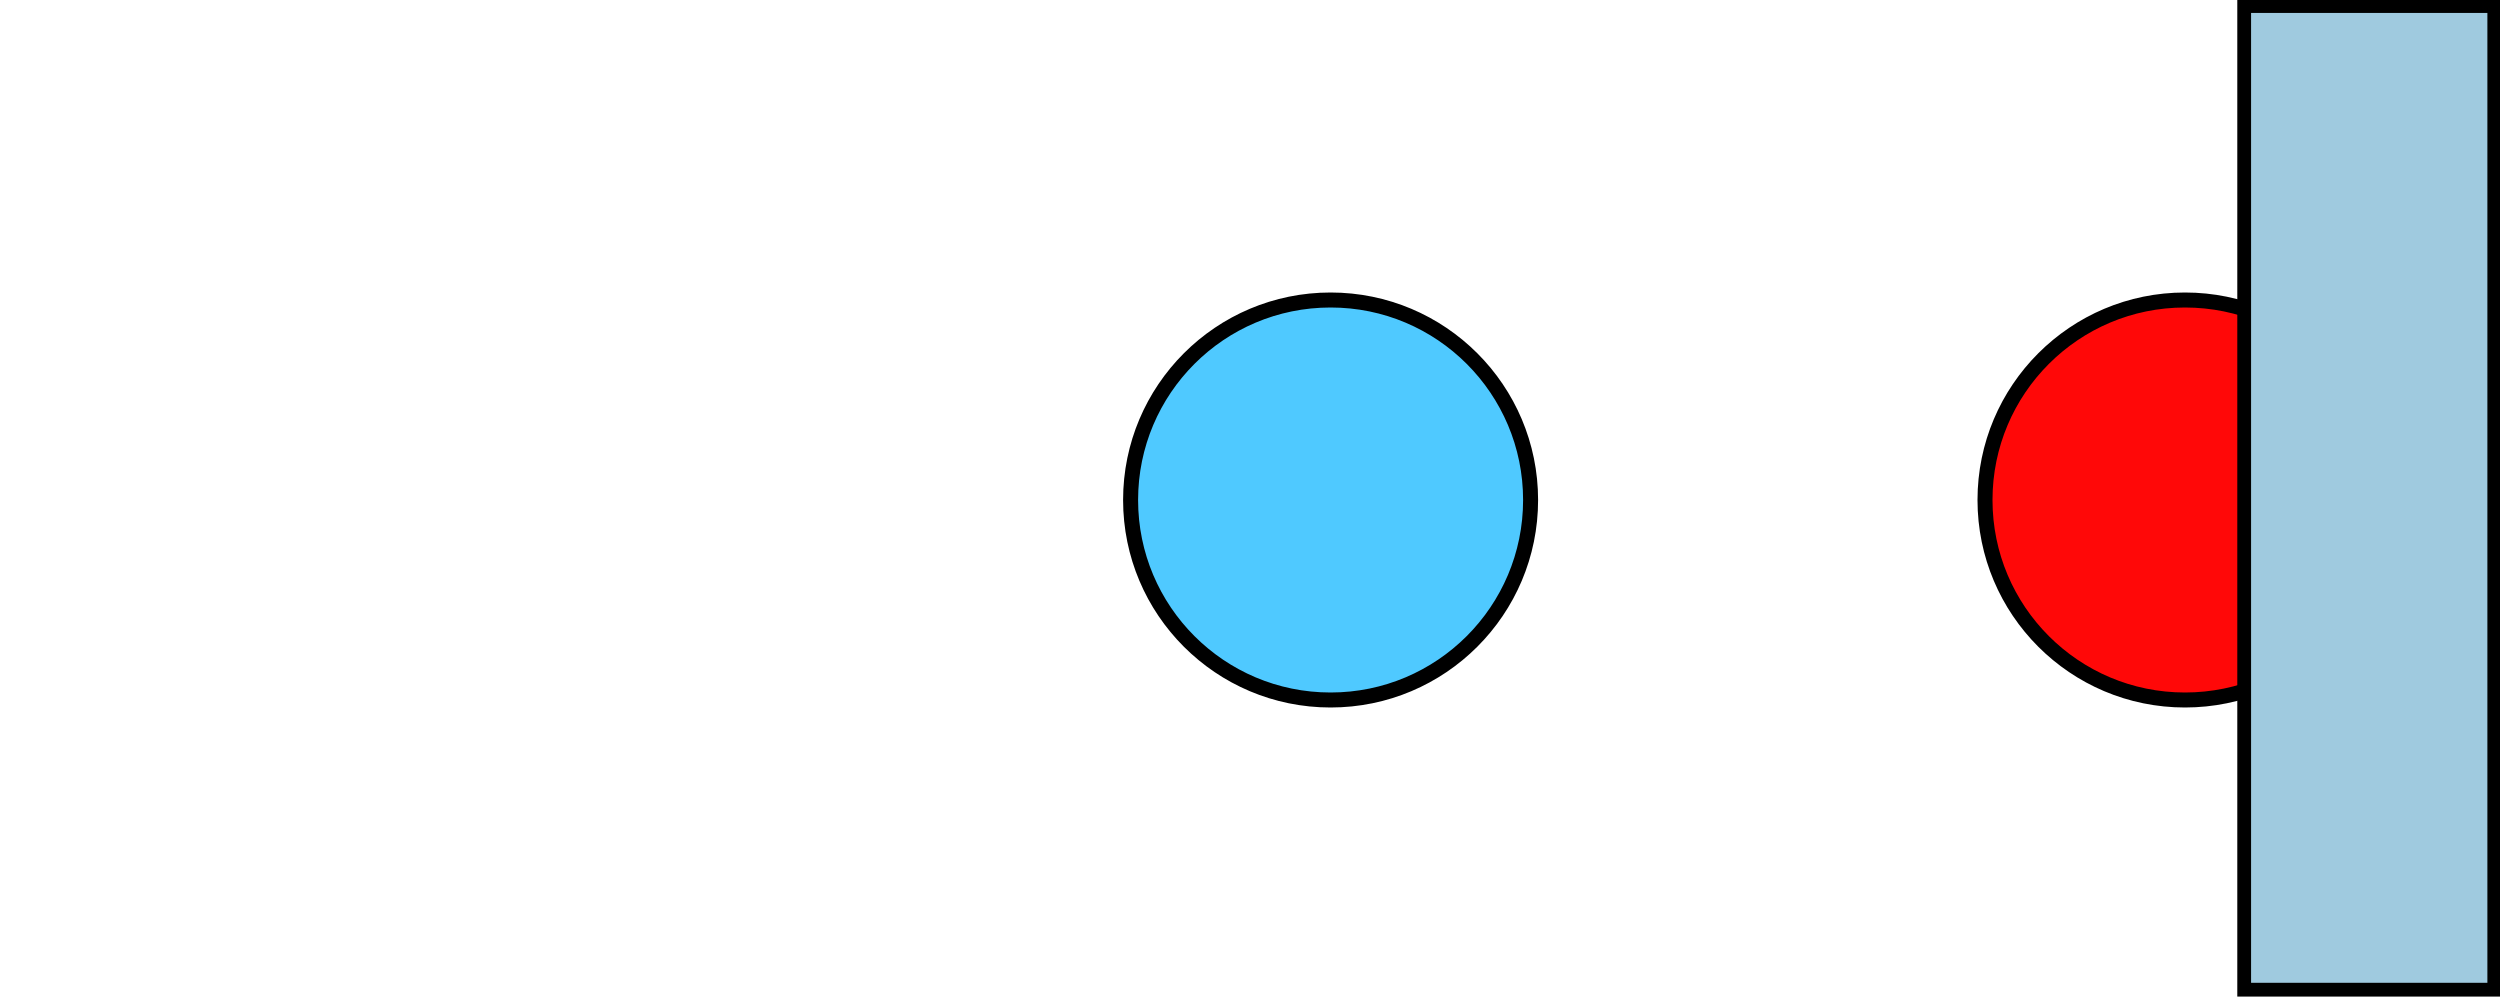
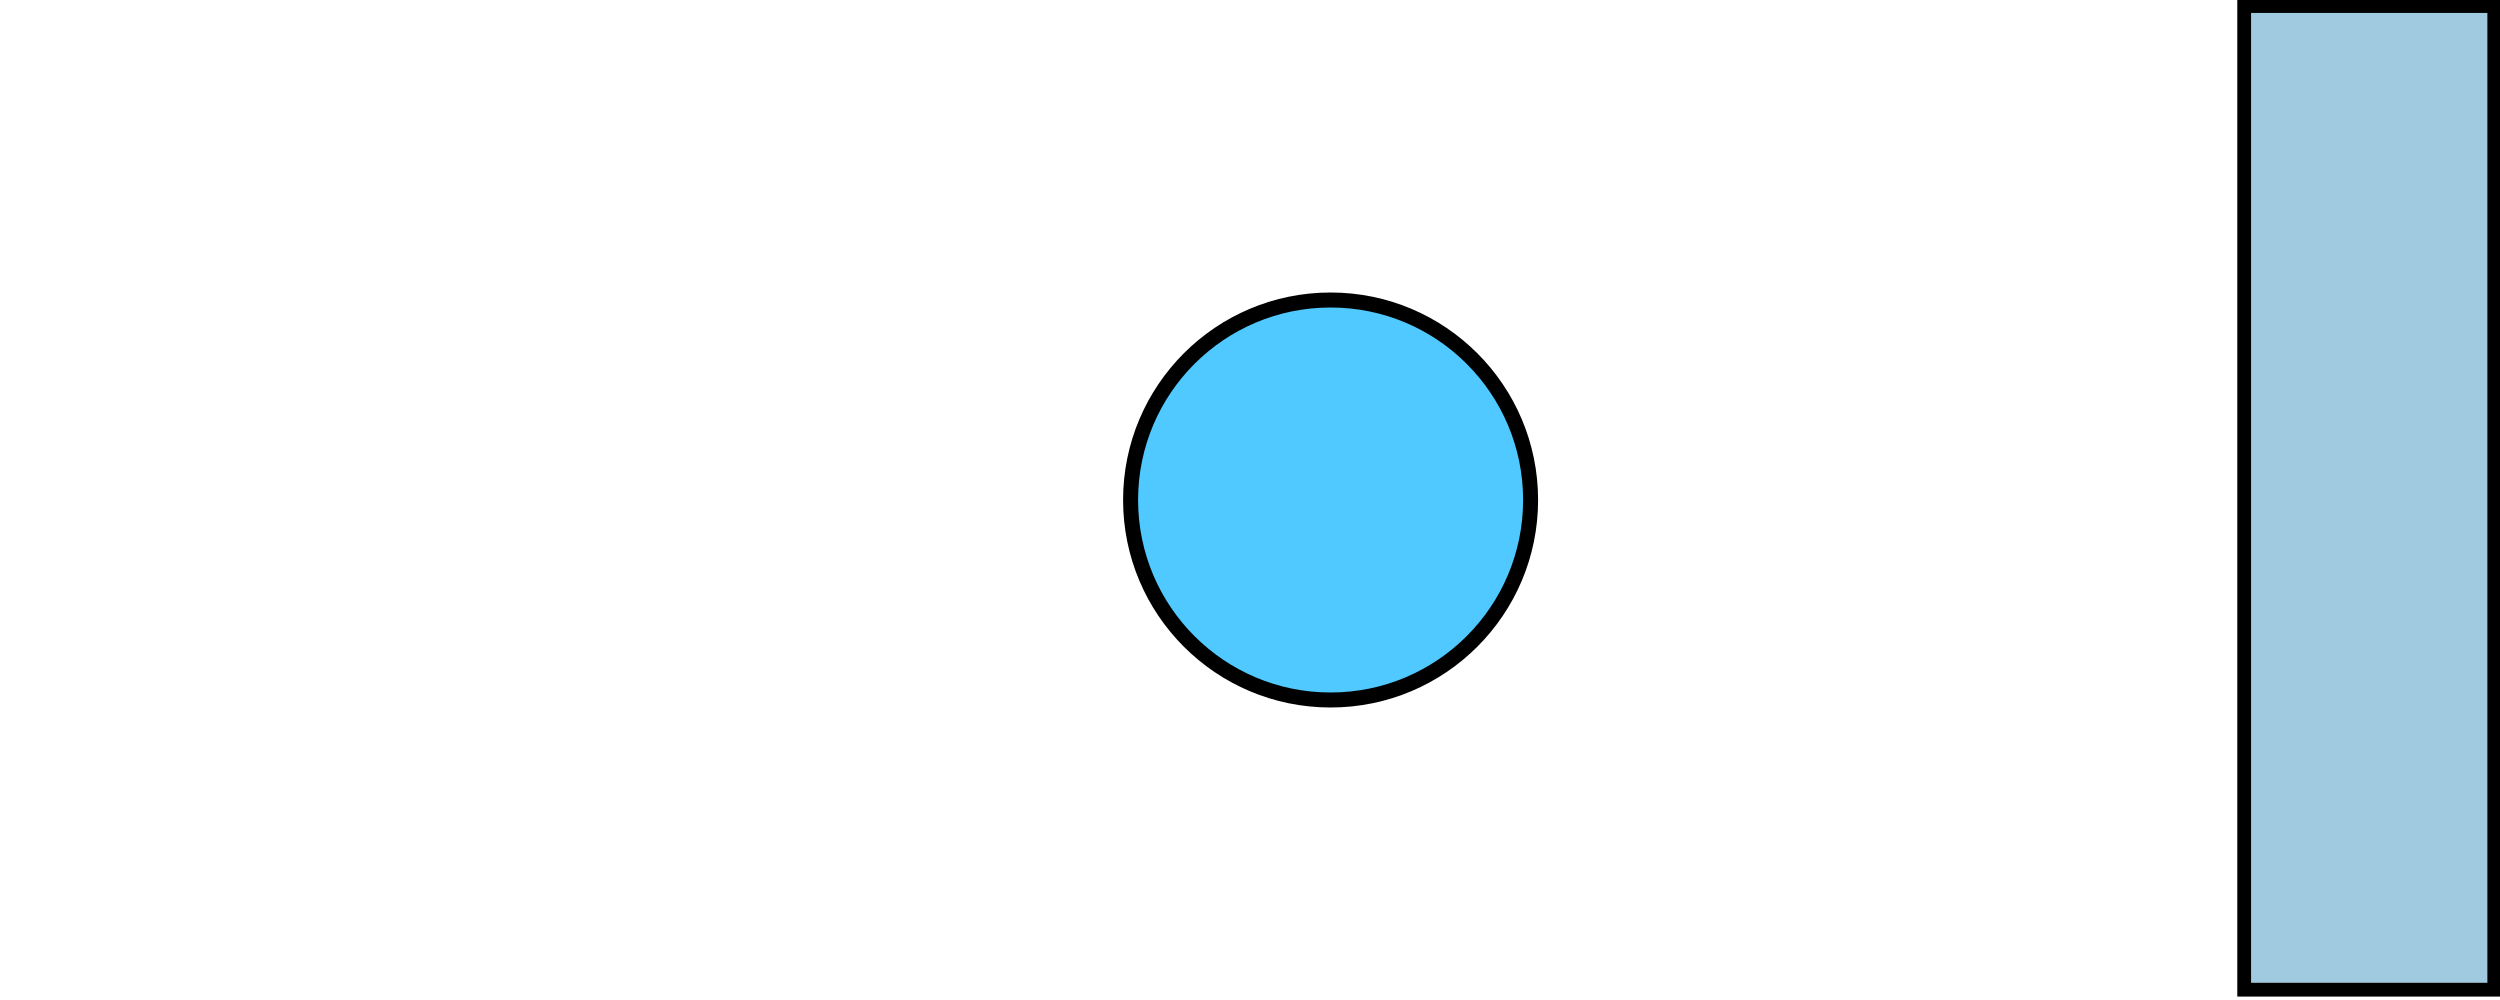
<svg xmlns="http://www.w3.org/2000/svg" xmlns:ns1="http://sodipodi.sourceforge.net/DTD/sodipodi-0.dtd" xmlns:ns2="http://www.inkscape.org/namespaces/inkscape" width="500" height="200" viewBox="-250.0 -100.0 500 200" version="1.1" id="svg2" ns1:docname="partiklar_potential_2v.svg" ns2:version="1.3.2 (091e20ef0f, 2023-11-25)">
  <ns1:namedview id="namedview2" pagecolor="#ffffff" bordercolor="#000000" borderopacity="0.25" ns2:showpageshadow="2" ns2:pageopacity="0.0" ns2:pagecheckerboard="0" ns2:deskcolor="#d1d1d1" ns2:zoom="1.648" ns2:cx="256.06796" ns2:cy="152.60922" ns2:window-width="1920" ns2:window-height="1043" ns2:window-x="0" ns2:window-y="0" ns2:window-maximized="1" ns2:current-layer="svg2" />
  <defs id="defs1" />
  <circle cx="16.119" cy="0" r="40" fill="green" stroke="#000000" stroke-width="3" id="circle1" style="fill:#4fc9ff;fill-opacity:1" />
-   <circle cx="187.0" cy="0" r="40" fill="green" stroke="black" stroke-width="3" id="circle2" style="fill:#ff0808;fill-opacity:1" />
  <rect style="fill:#9fcadf;stroke:#000000;stroke-width:2.756;stroke-dasharray:none;stroke-opacity:1" id="rect2" width="50.019" height="196.728" x="198.837" y="-98.791" />
</svg>